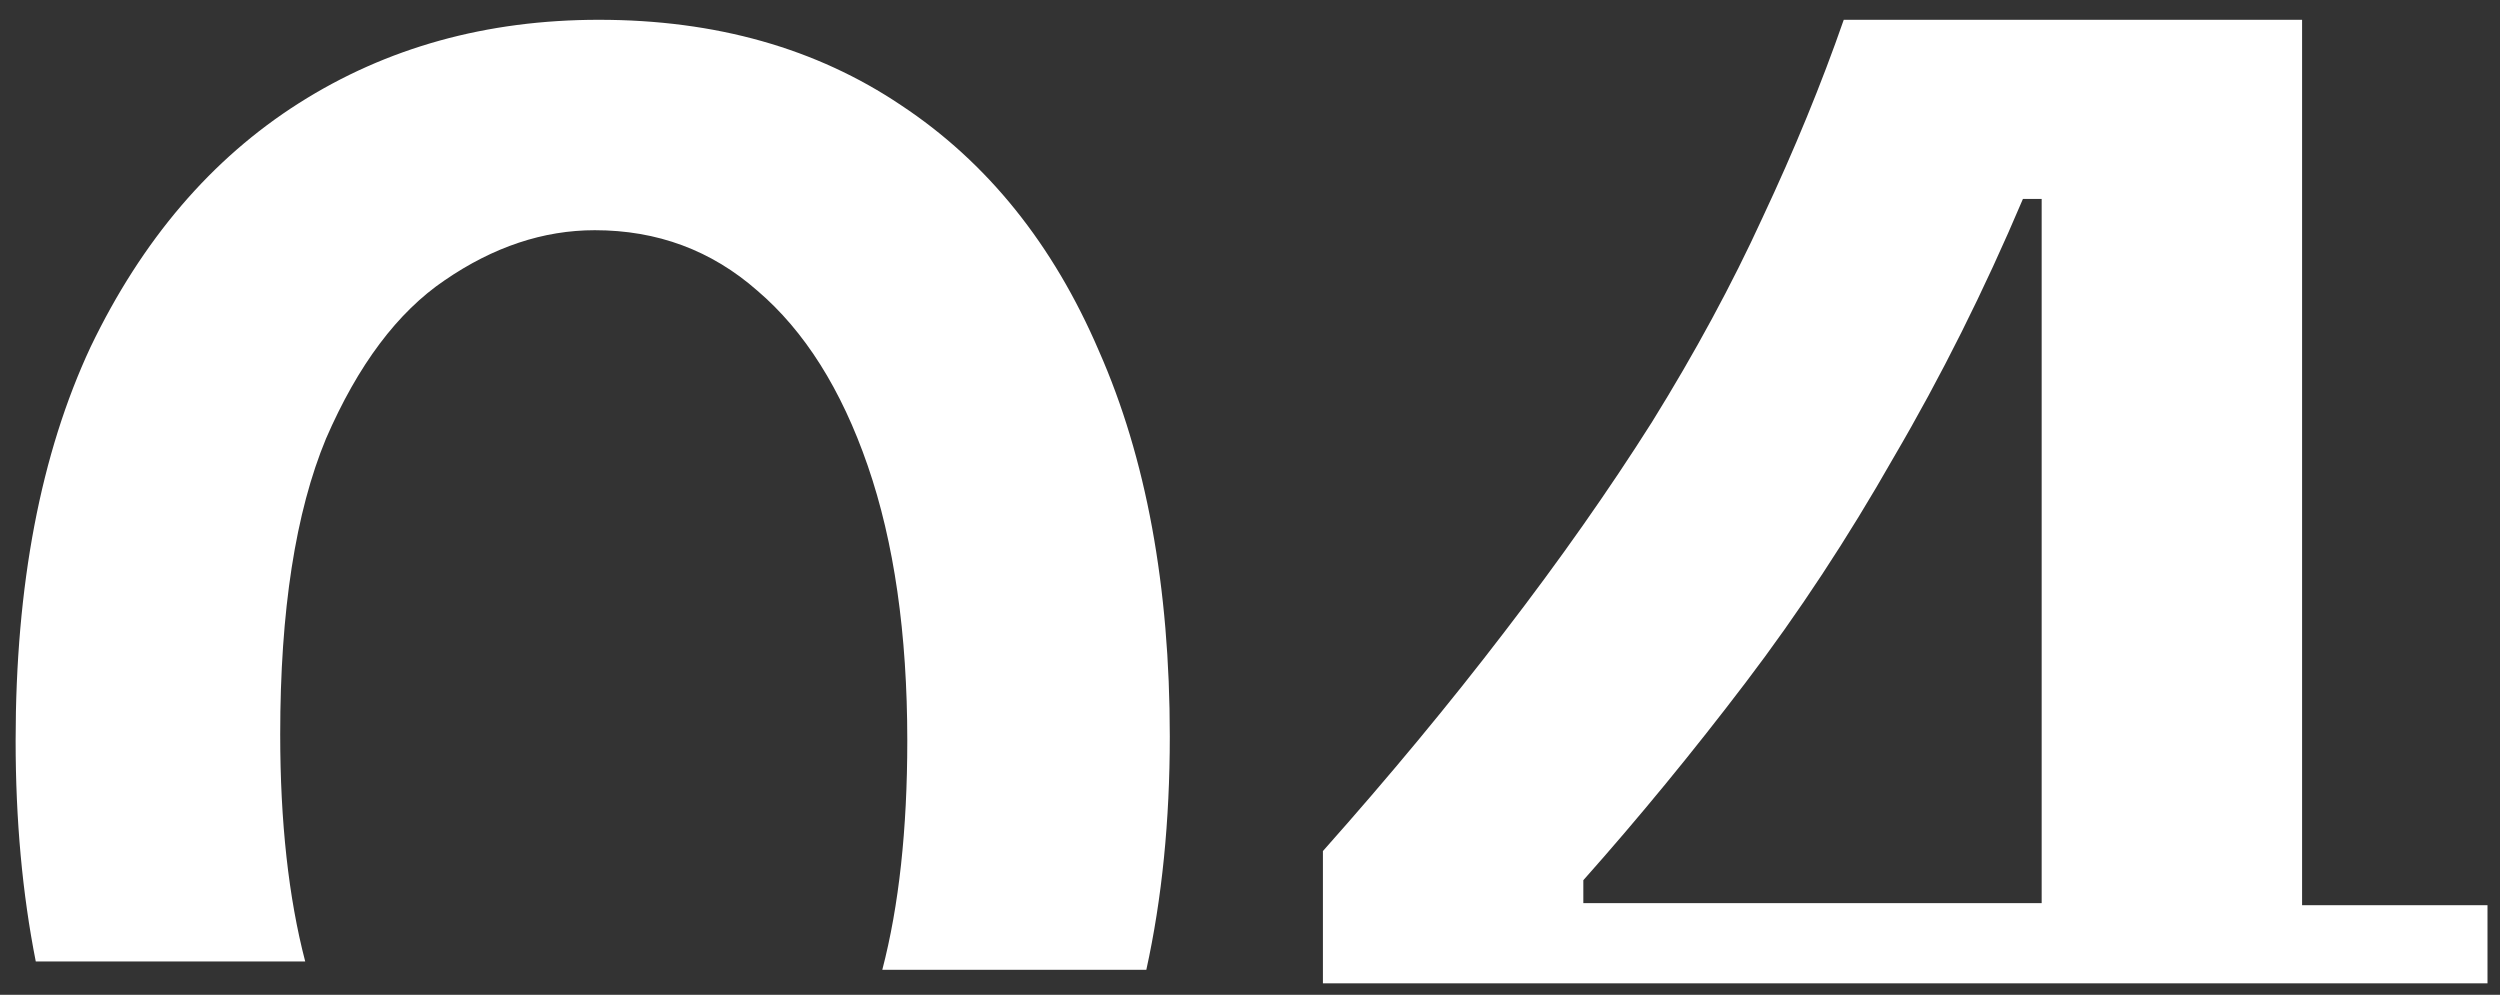
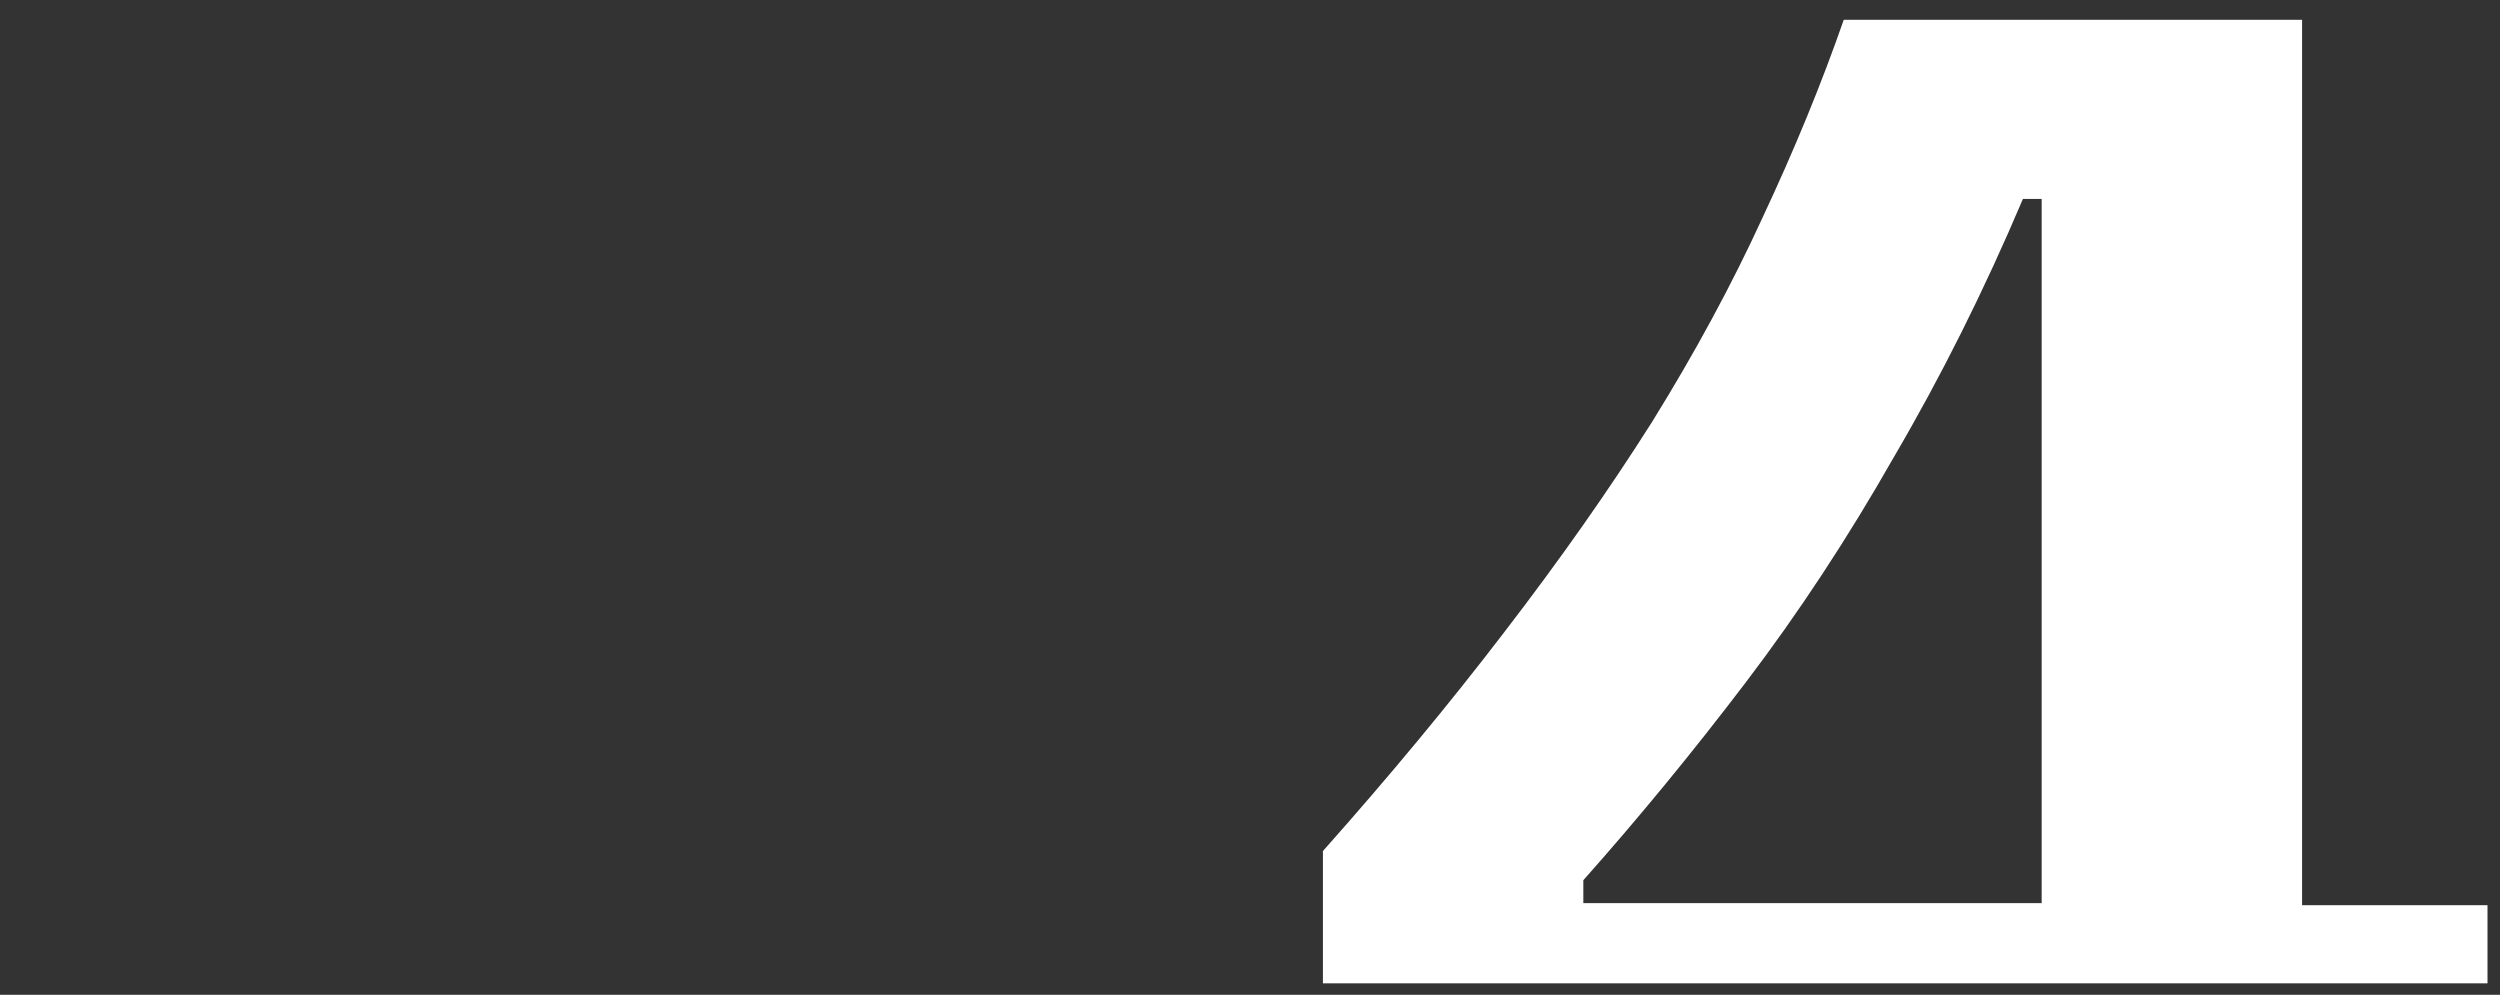
<svg xmlns="http://www.w3.org/2000/svg" width="480" height="191" viewBox="0 0 480 191" fill="none">
  <rect x="0" y="0" width="480" height="191" fill="#333333" stroke="none" />
-   <path d="M17.4 66.6C7.8 87.133 3 112.333 3 142.2C3 157.419 4.289 171.552 6.868 184.6H58.6C55.4 172.333 53.8 157.8 53.8 141C53.8 117.267 56.733 98.333 62.6 84.2C68.733 70.067 76.333 59.933 85.4 53.8C94.733 47.4 104.333 44.2 114.2 44.2C126.2 44.2 136.6 48.067 145.4 55.8C154.467 63.533 161.533 74.733 166.6 89.4C171.667 104.067 174.2 121.667 174.2 142.2C174.2 159.267 172.6 173.933 169.4 186.2H220.095C223.098 172.543 224.6 157.61 224.6 141.4C224.6 112.6 220.067 87.933 211 67.4C202.2 46.867 189.533 31.133 173 20.2C156.733 9.267 137.4 3.8 115 3.8C93.4 3.8 74.2 9.133 57.4 19.8C40.6 30.467 27.267 46.067 17.4 66.6Z" fill="white" />
  <path d="M442 3.8V173.8H477.6V188.8H254V163.4C266.8 149 278.4 135 288.8 121.4C299.466 107.533 308.934 94.067 317.2 81C325.467 67.667 332.534 54.6 338.4 41.8C344.534 28.733 349.733 16.067 354 3.8H442ZM388.4 38.2C380.934 55.8 372.666 72.334 363.6 87.8C354.8 103.267 345.333 117.667 335.2 131C325.067 144.334 314.667 157 304 169V173.4H392V38.2H388.4Z" fill="white" />
</svg>